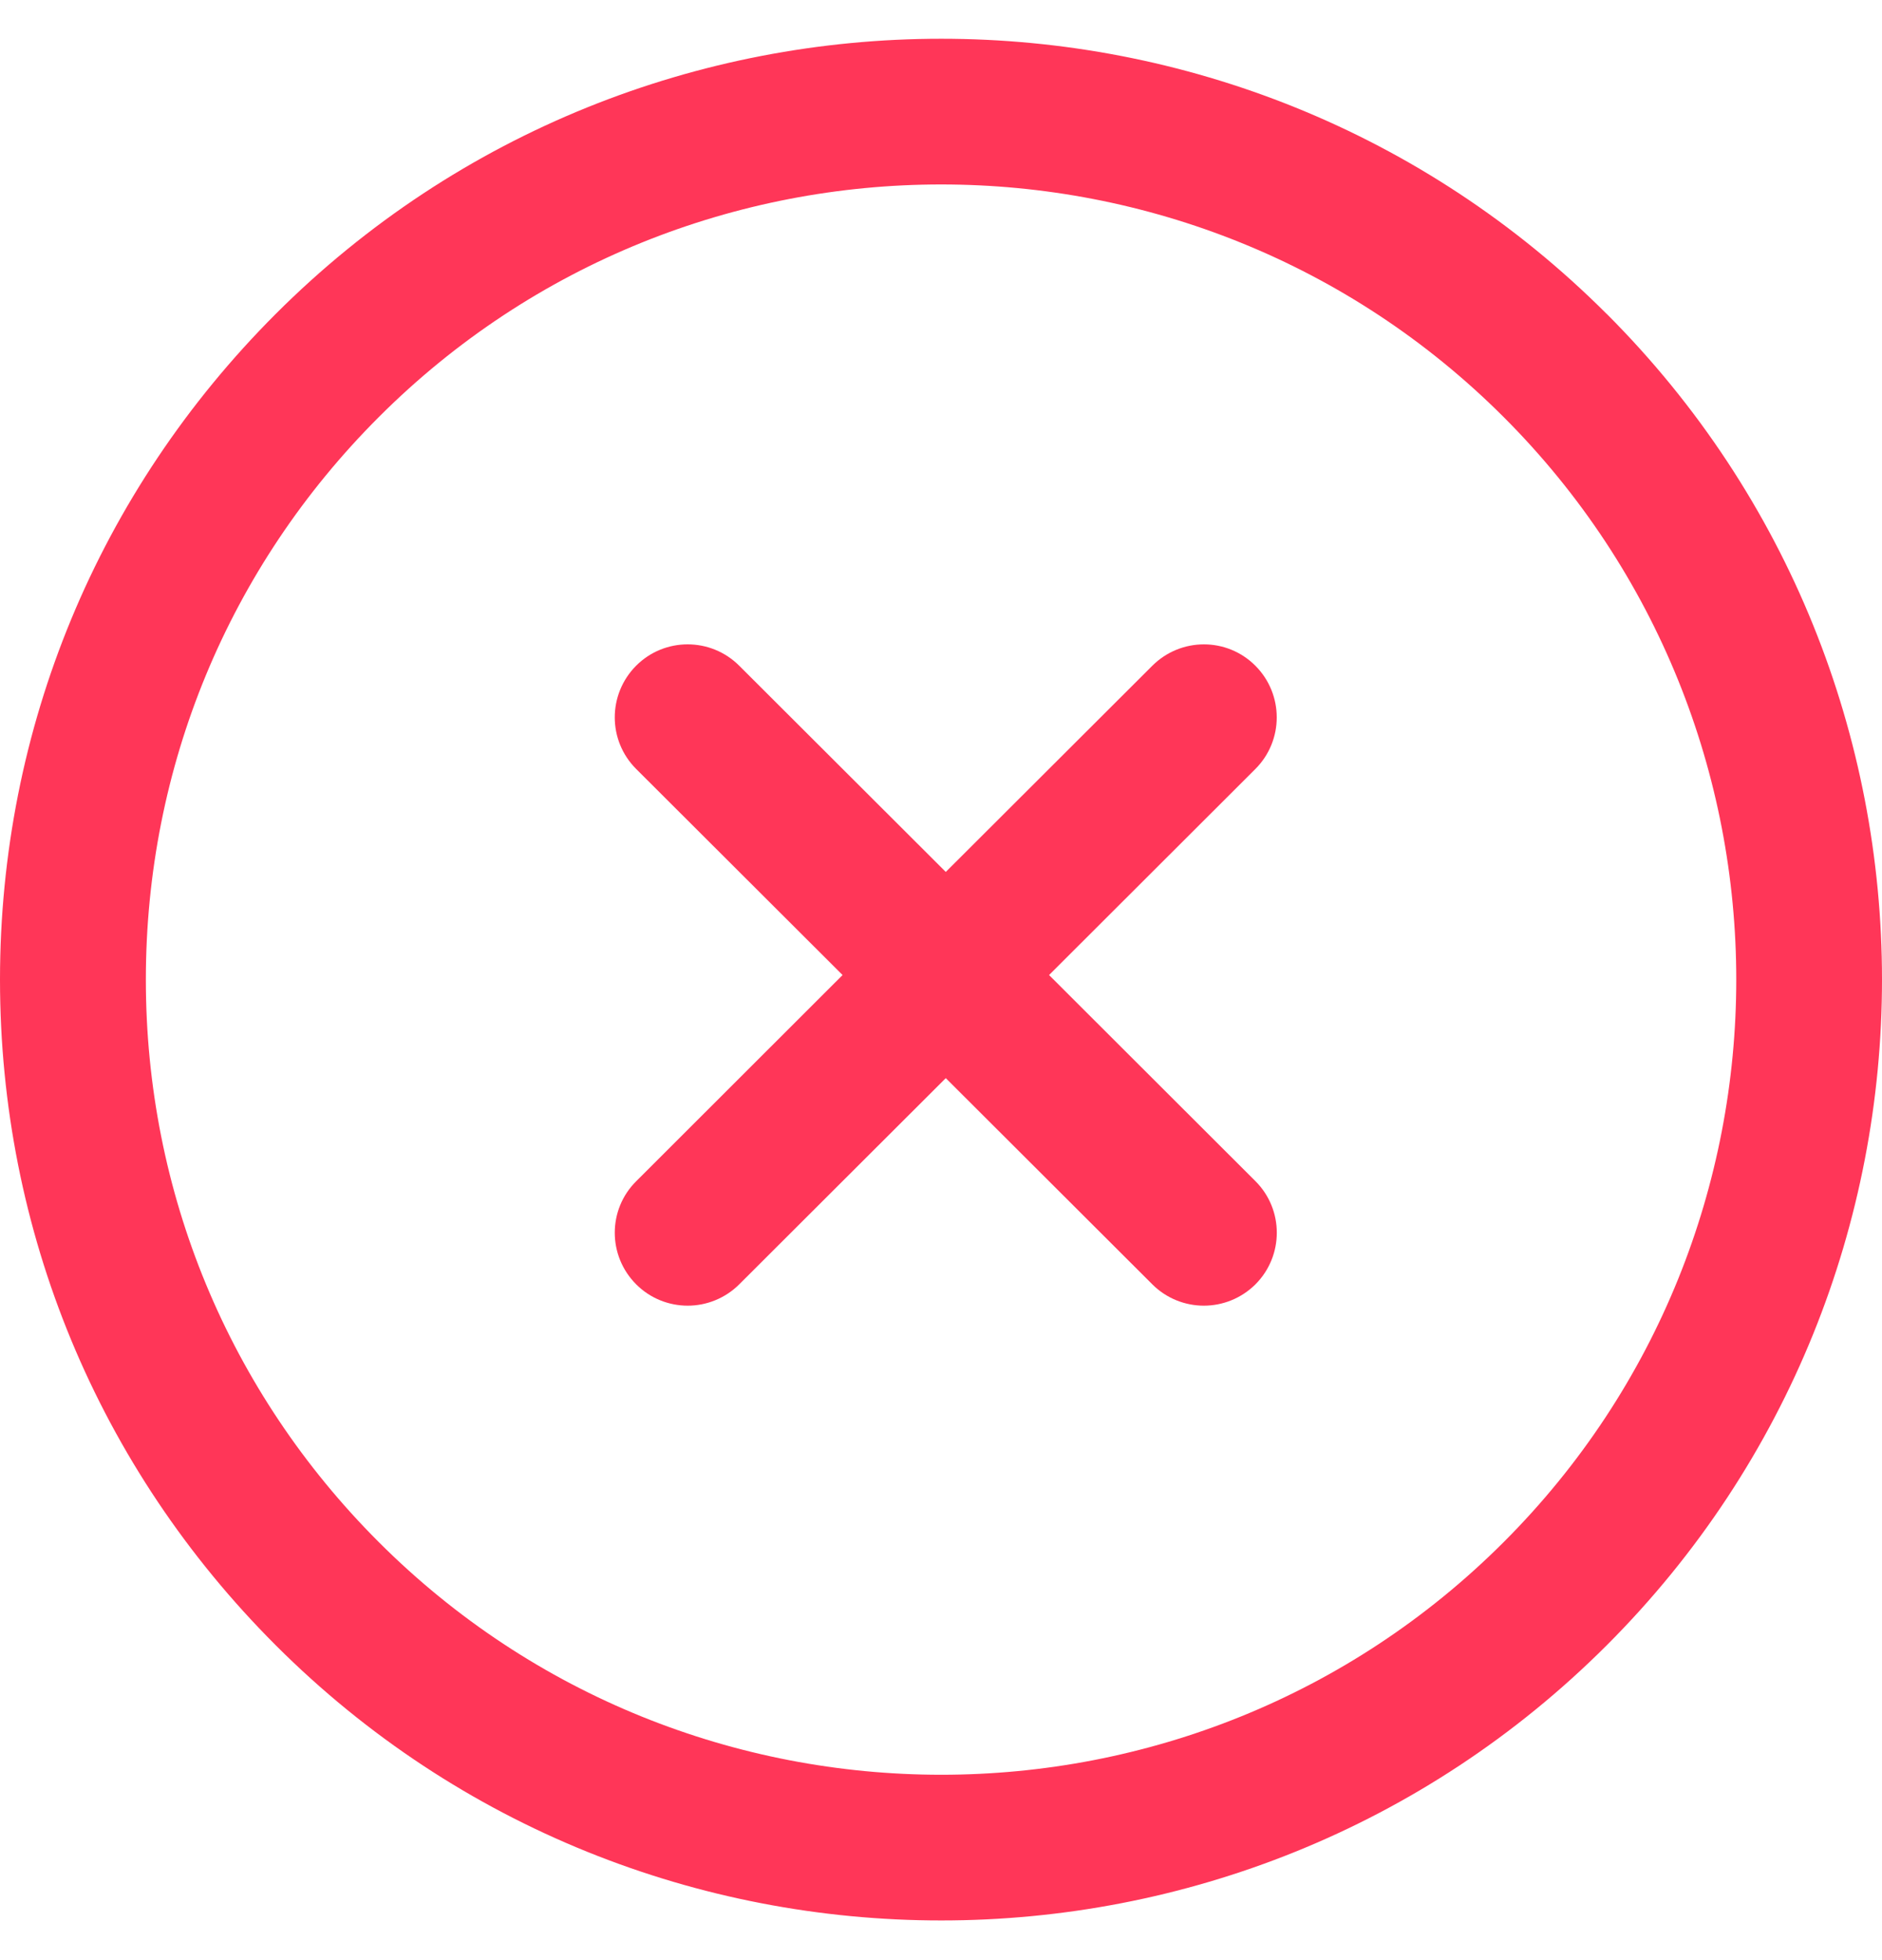
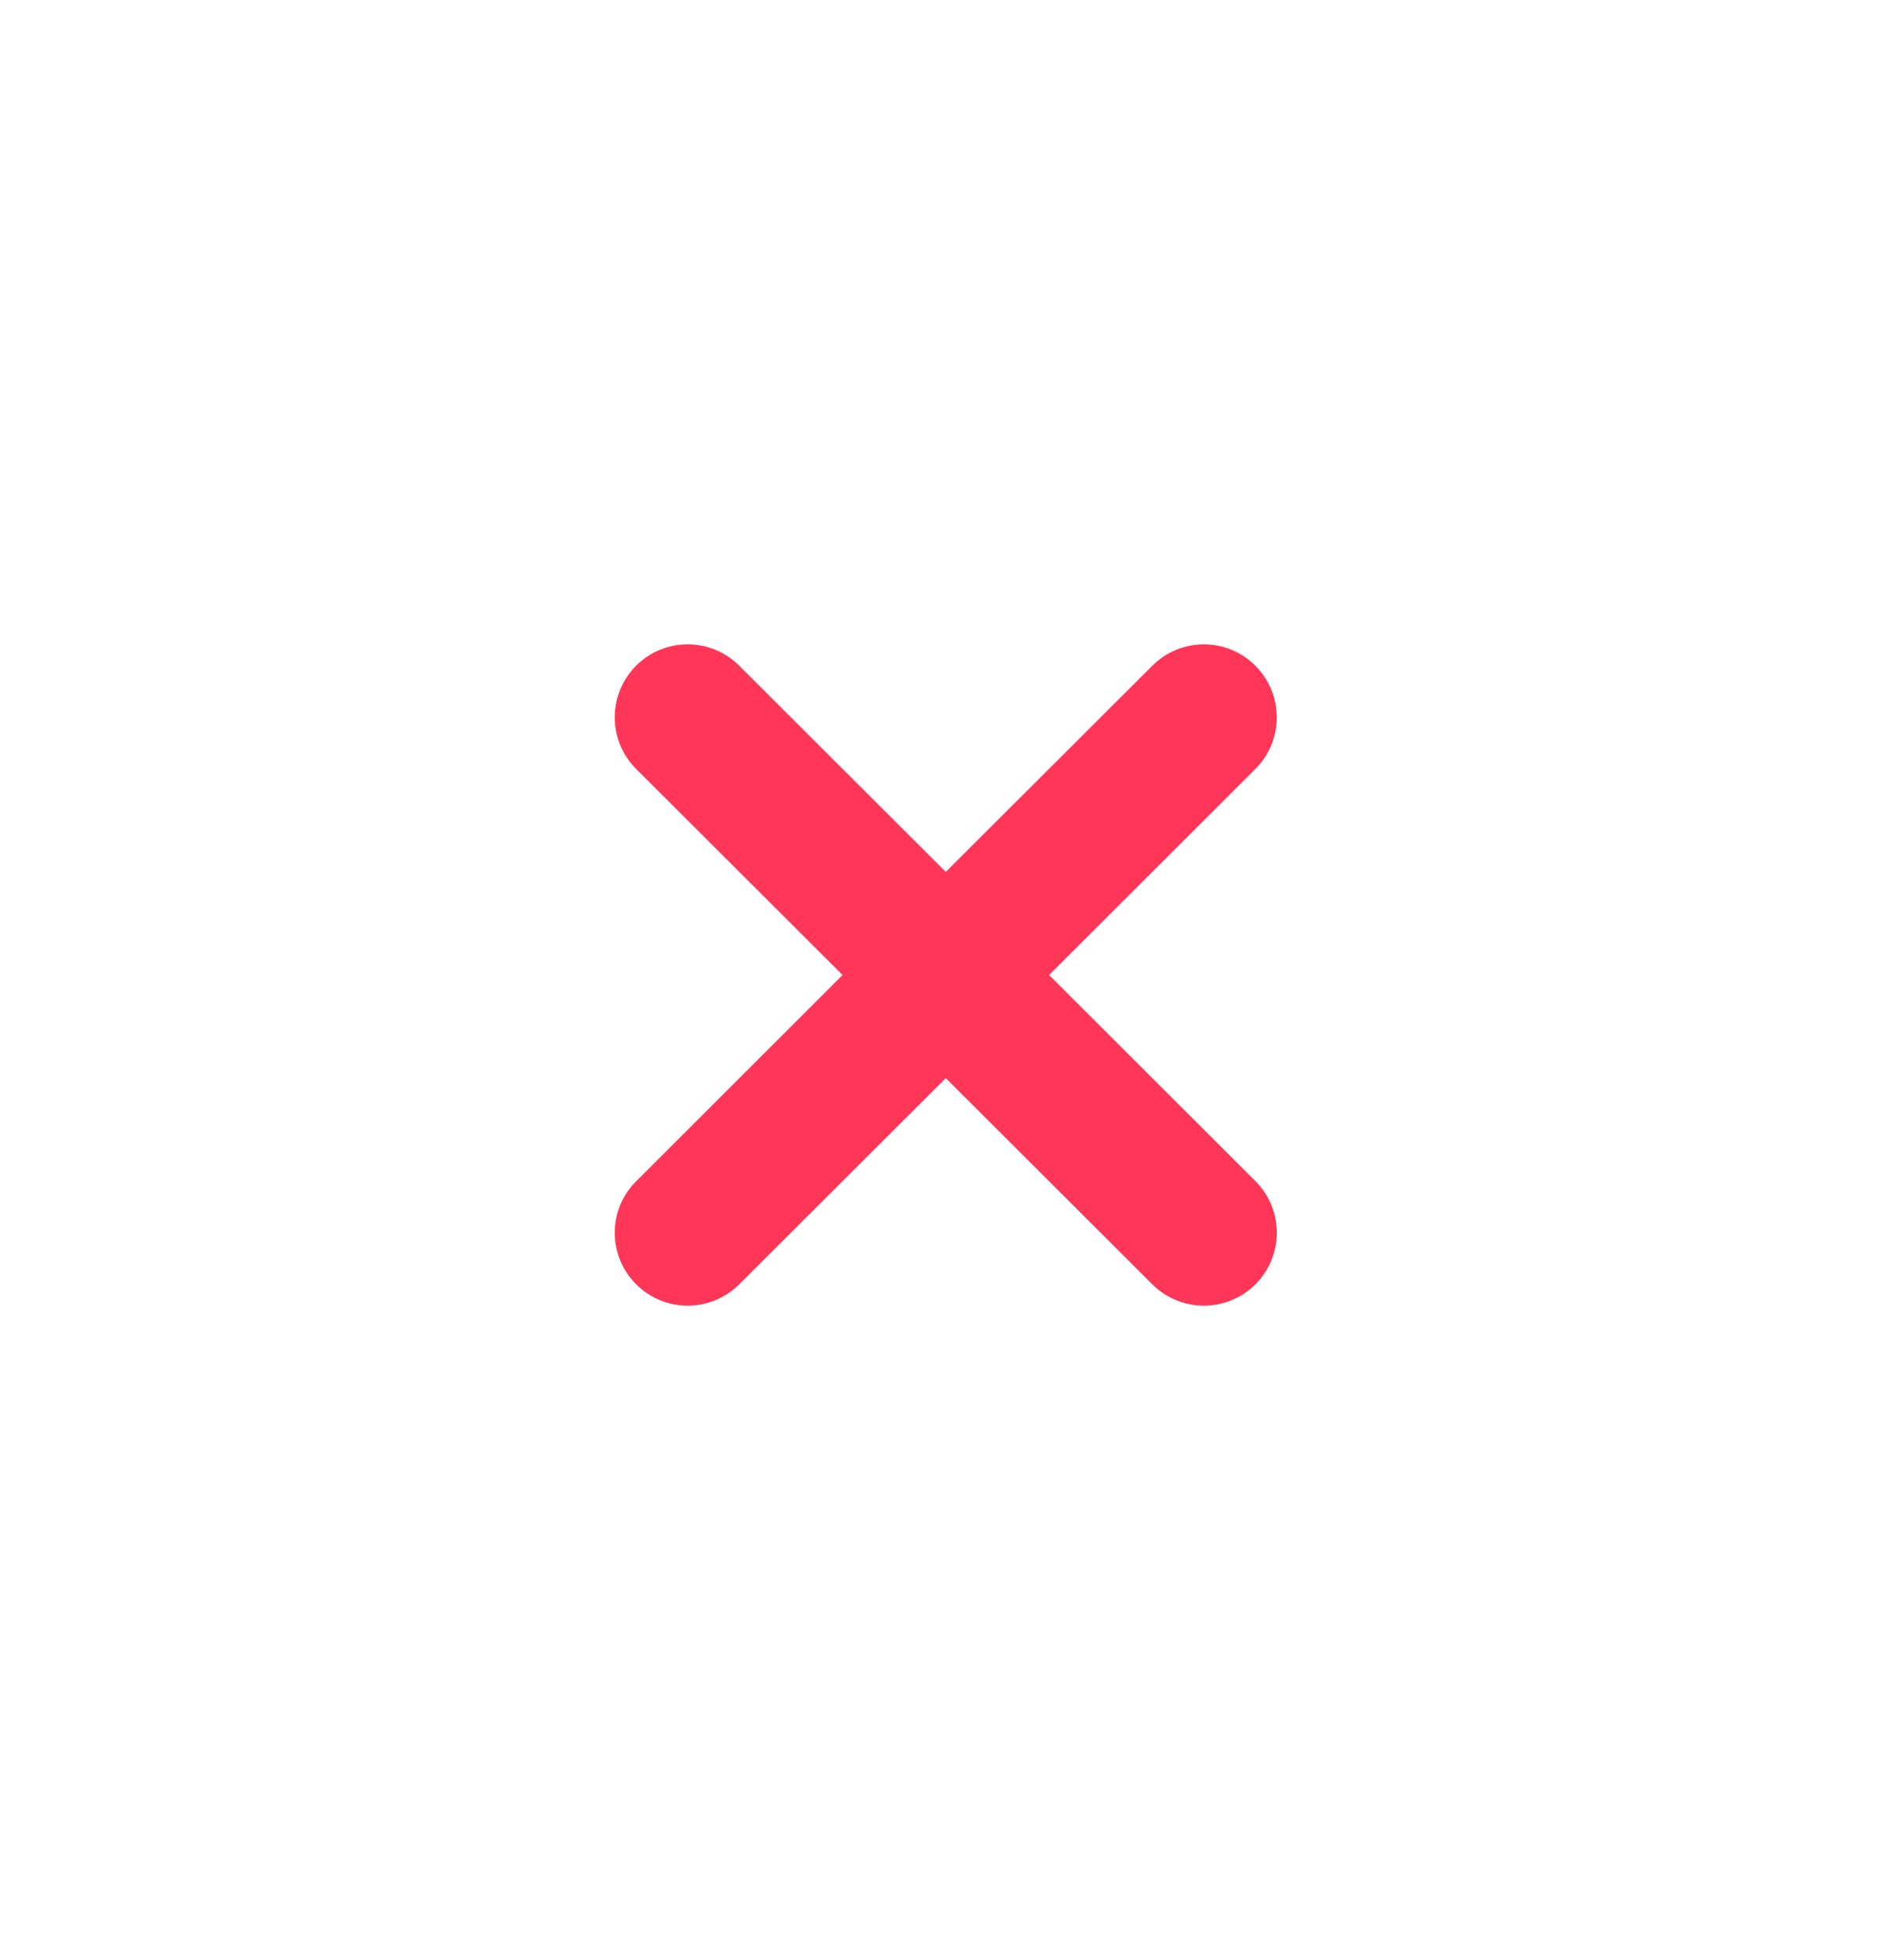
<svg xmlns="http://www.w3.org/2000/svg" width="24" height="25" fill="none" viewBox="0 0 24 25">
-   <path fill="#FF3658" d="M20.49 4.005c-4.679-4.681-12.295-4.681-16.975 0C1.25 6.273 0 9.288 0 12.495c0 3.206 1.249 6.221 3.515 8.488 2.34 2.341 5.414 3.511 8.488 3.511s6.147-1.17 8.487-3.51c4.68-4.681 4.68-12.298 0-16.98zm-1.314 15.663c-3.955 3.957-10.39 3.957-14.346 0-1.915-1.915-2.97-4.463-2.97-7.173S2.914 7.236 4.83 5.32c3.955-3.957 10.39-3.956 14.346 0 3.954 3.956 3.954 10.393 0 14.348z" />
  <path fill="#FF3658" d="M16.01 15.065l-2.632-2.629 2.632-2.629c.362-.363.362-.951 0-1.315-.363-.365-.951-.364-1.315-.001l-2.634 2.63-2.634-2.63c-.363-.363-.952-.364-1.315 0-.363.365-.363.953 0 1.316l2.633 2.629-2.632 2.63c-.364.362-.364.95-.001 1.314.181.182.42.273.658.273.238 0 .476-.092.657-.272l2.634-2.63 2.634 2.63c.181.181.42.272.657.272.239 0 .477-.092.659-.273.362-.364.362-.952-.001-1.315z" />
</svg>